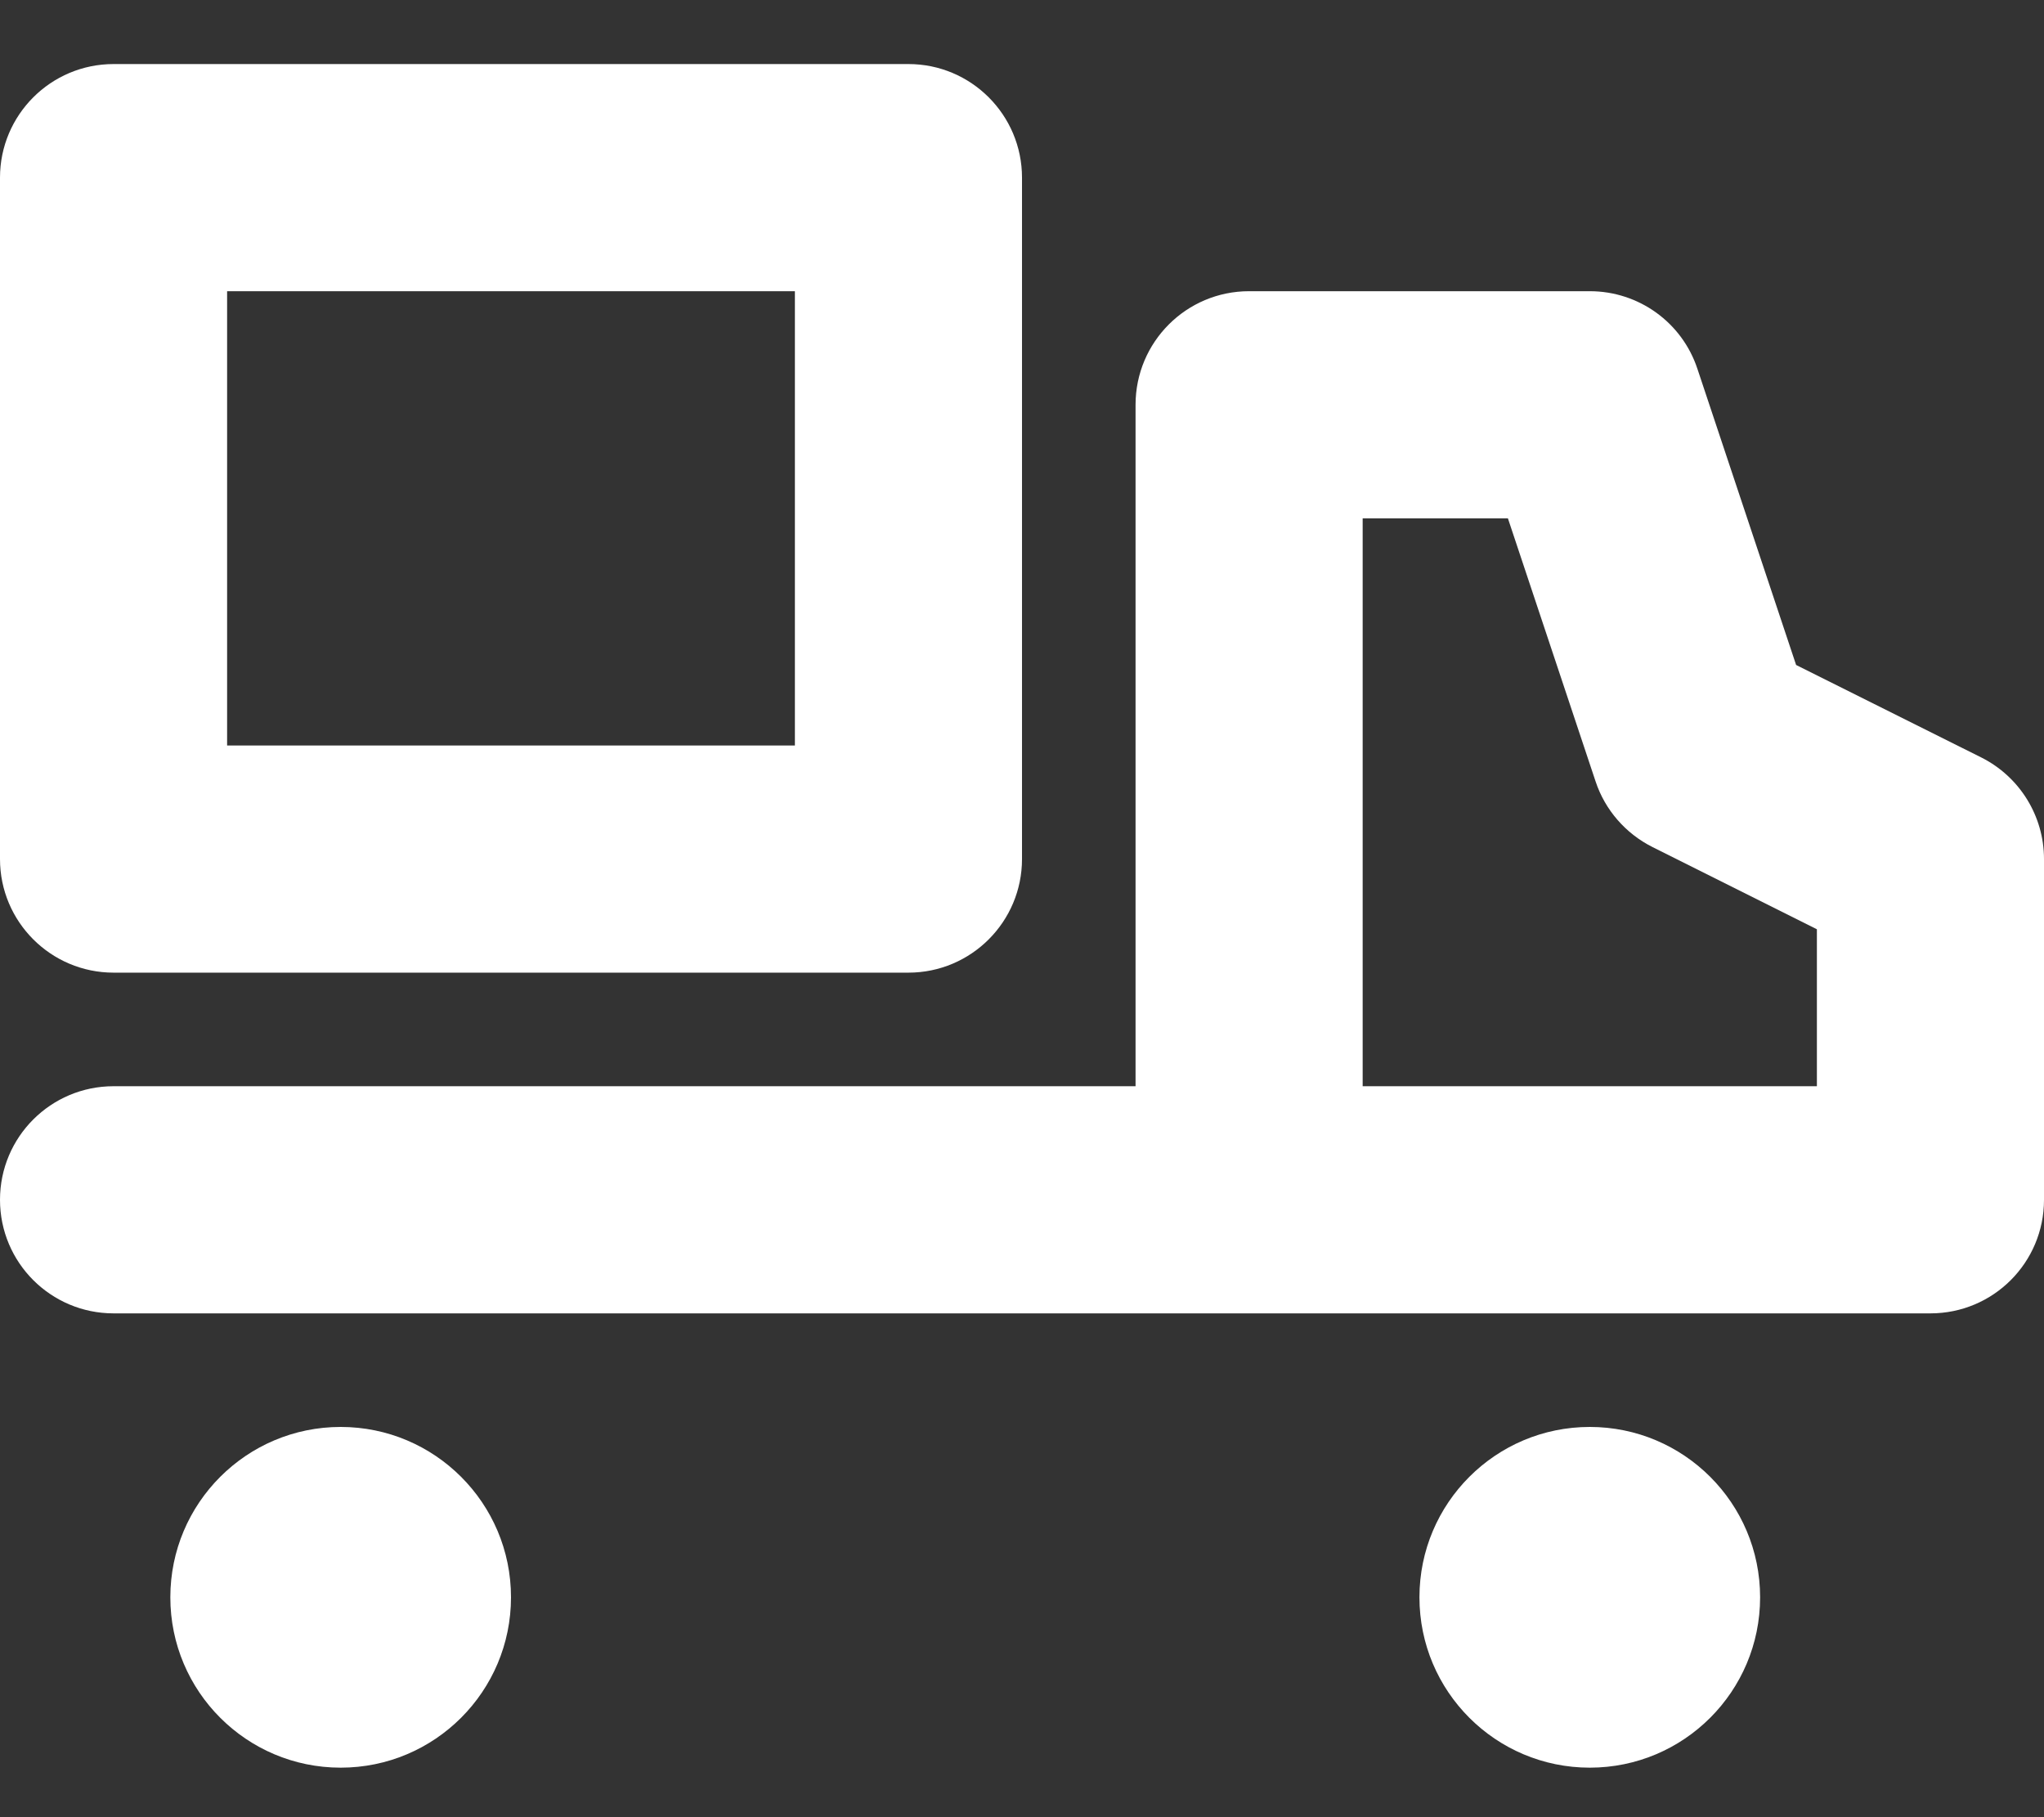
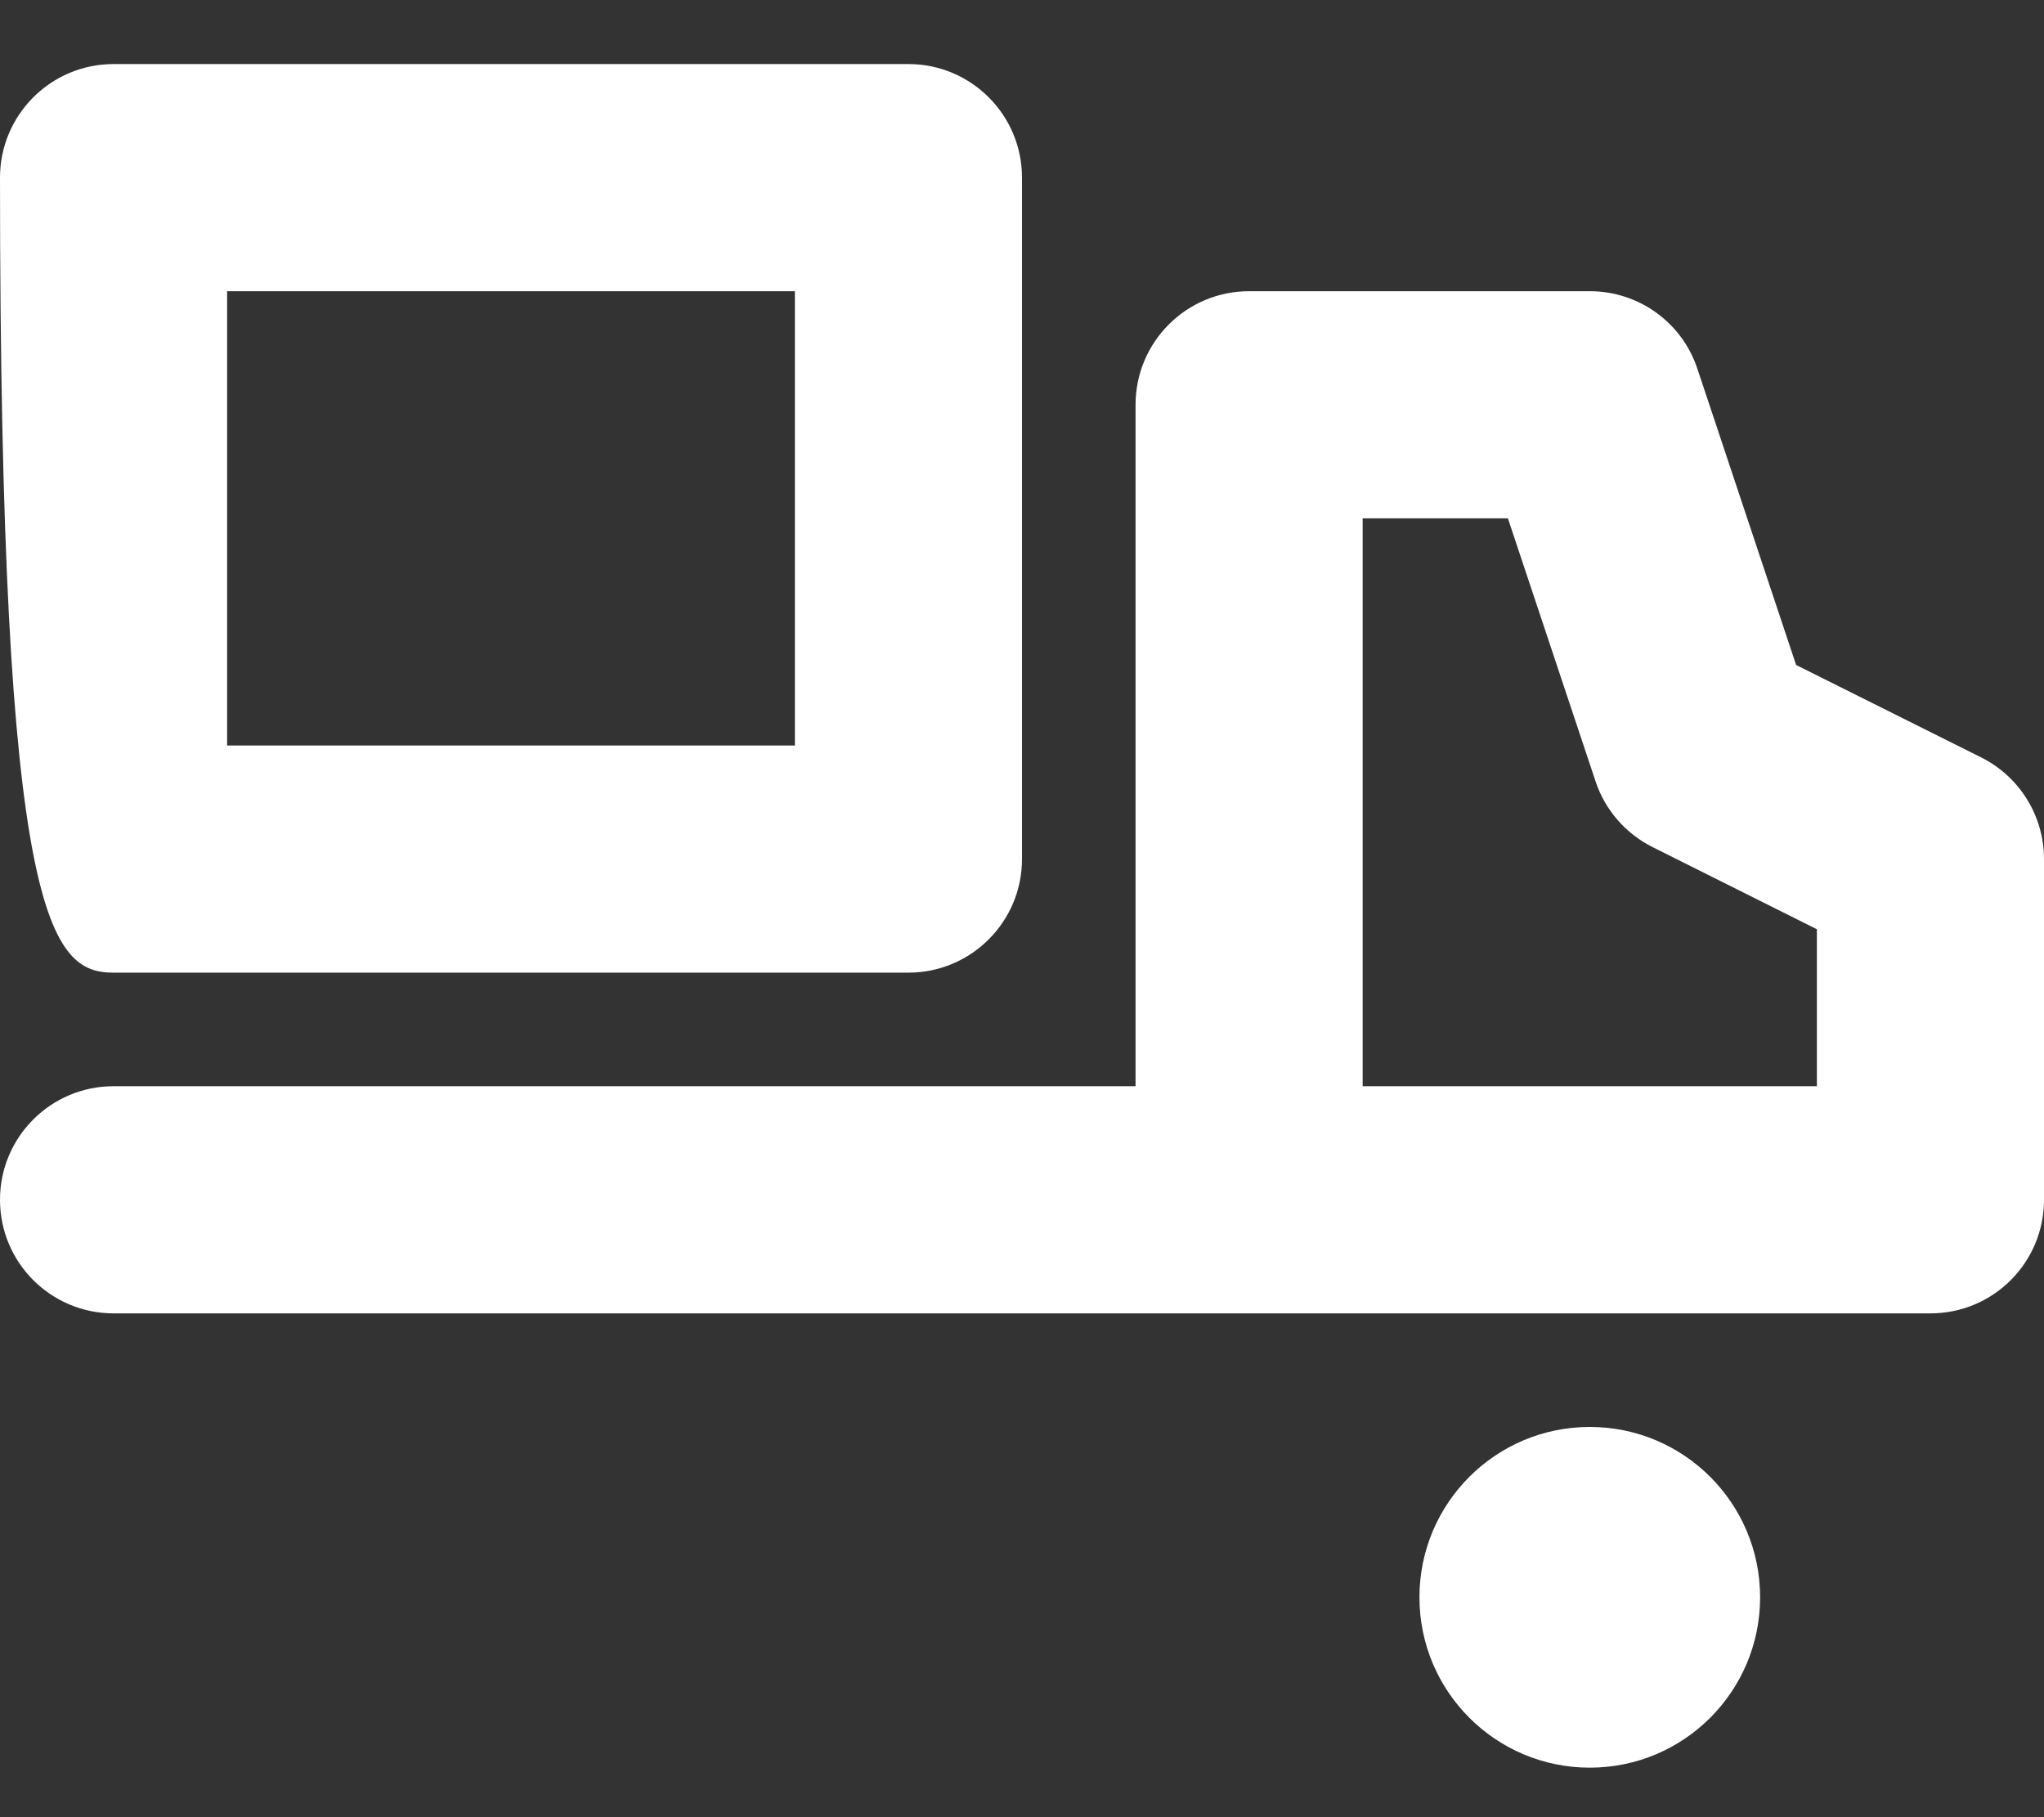
<svg xmlns="http://www.w3.org/2000/svg" fill="#fff" version="1.1" id="Layer_1" x="0px" y="0px" width="18px" height="16px" viewBox="0 0 18 16" enable-background="new 0 0 18 16" xml:space="preserve">
  <rect x="0" y="0" width="18" height="16" fill="#333333" stroke="none" />
  <g>
    <path d="M17.447,6.669l-1.63-0.814l-0.869-2.607C14.813,2.839,14.431,2.564,14,2.564h-3c-0.553,0-1,0.448-1,1v6H1   c-0.552,0-1,0.447-1,1s0.448,1,1,1h10h6c0.553,0,1-0.447,1-1v-3C18,7.185,17.786,6.839,17.447,6.669z M16,9.564h-4v-5h1.279   l0.772,2.316c0.083,0.251,0.264,0.459,0.501,0.578L16,8.182V9.564z" />
-     <path d="M1,8.564h7c0.552,0,1-0.448,1-1v-6c0-0.552-0.448-1-1-1H1c-0.552,0-1,0.448-1,1v6C0,8.116,0.448,8.564,1,8.564z M2,2.564h5   v4H2V2.564z" />
+     <path d="M1,8.564h7c0.552,0,1-0.448,1-1v-6c0-0.552-0.448-1-1-1H1c-0.552,0-1,0.448-1,1C0,8.116,0.448,8.564,1,8.564z M2,2.564h5   v4H2V2.564z" />
    <circle cx="14" cy="14.064" r="1.5" />
-     <circle cx="3" cy="14.064" r="1.5" />
  </g>
</svg>